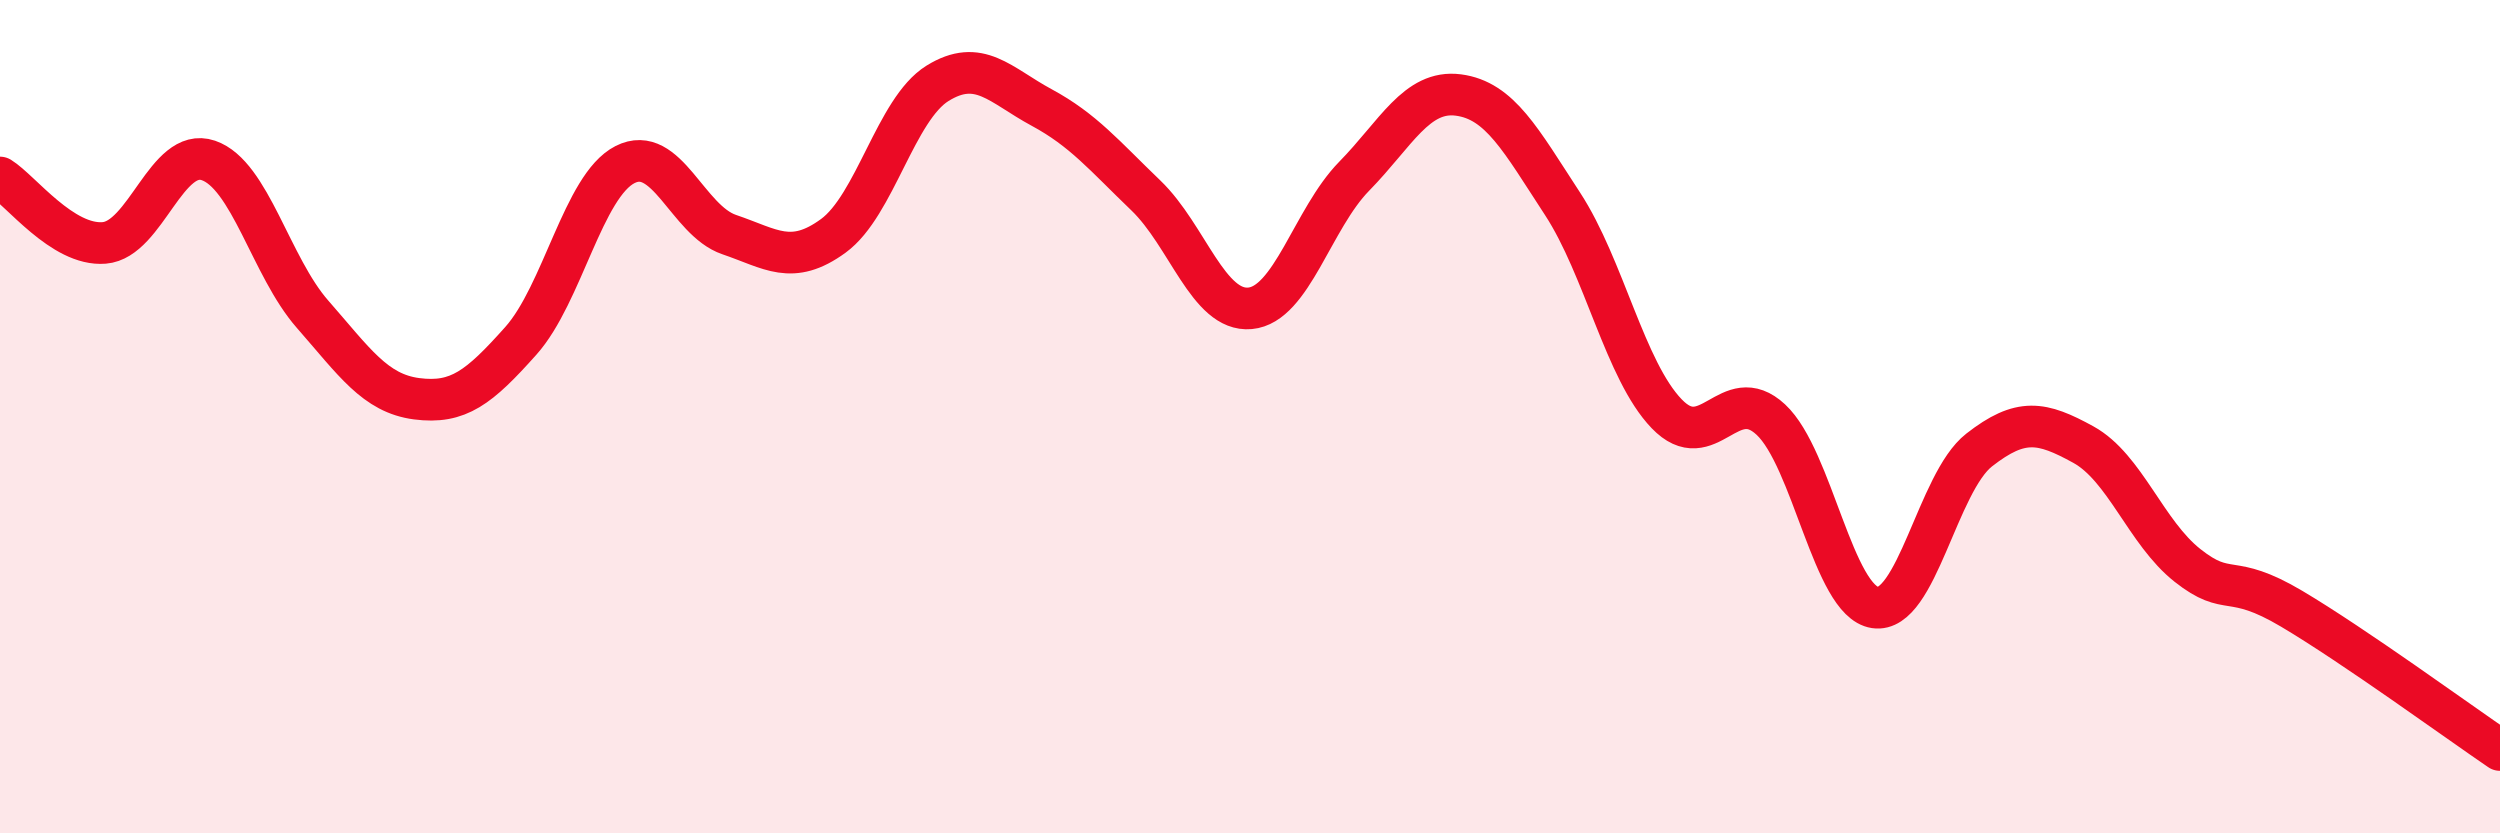
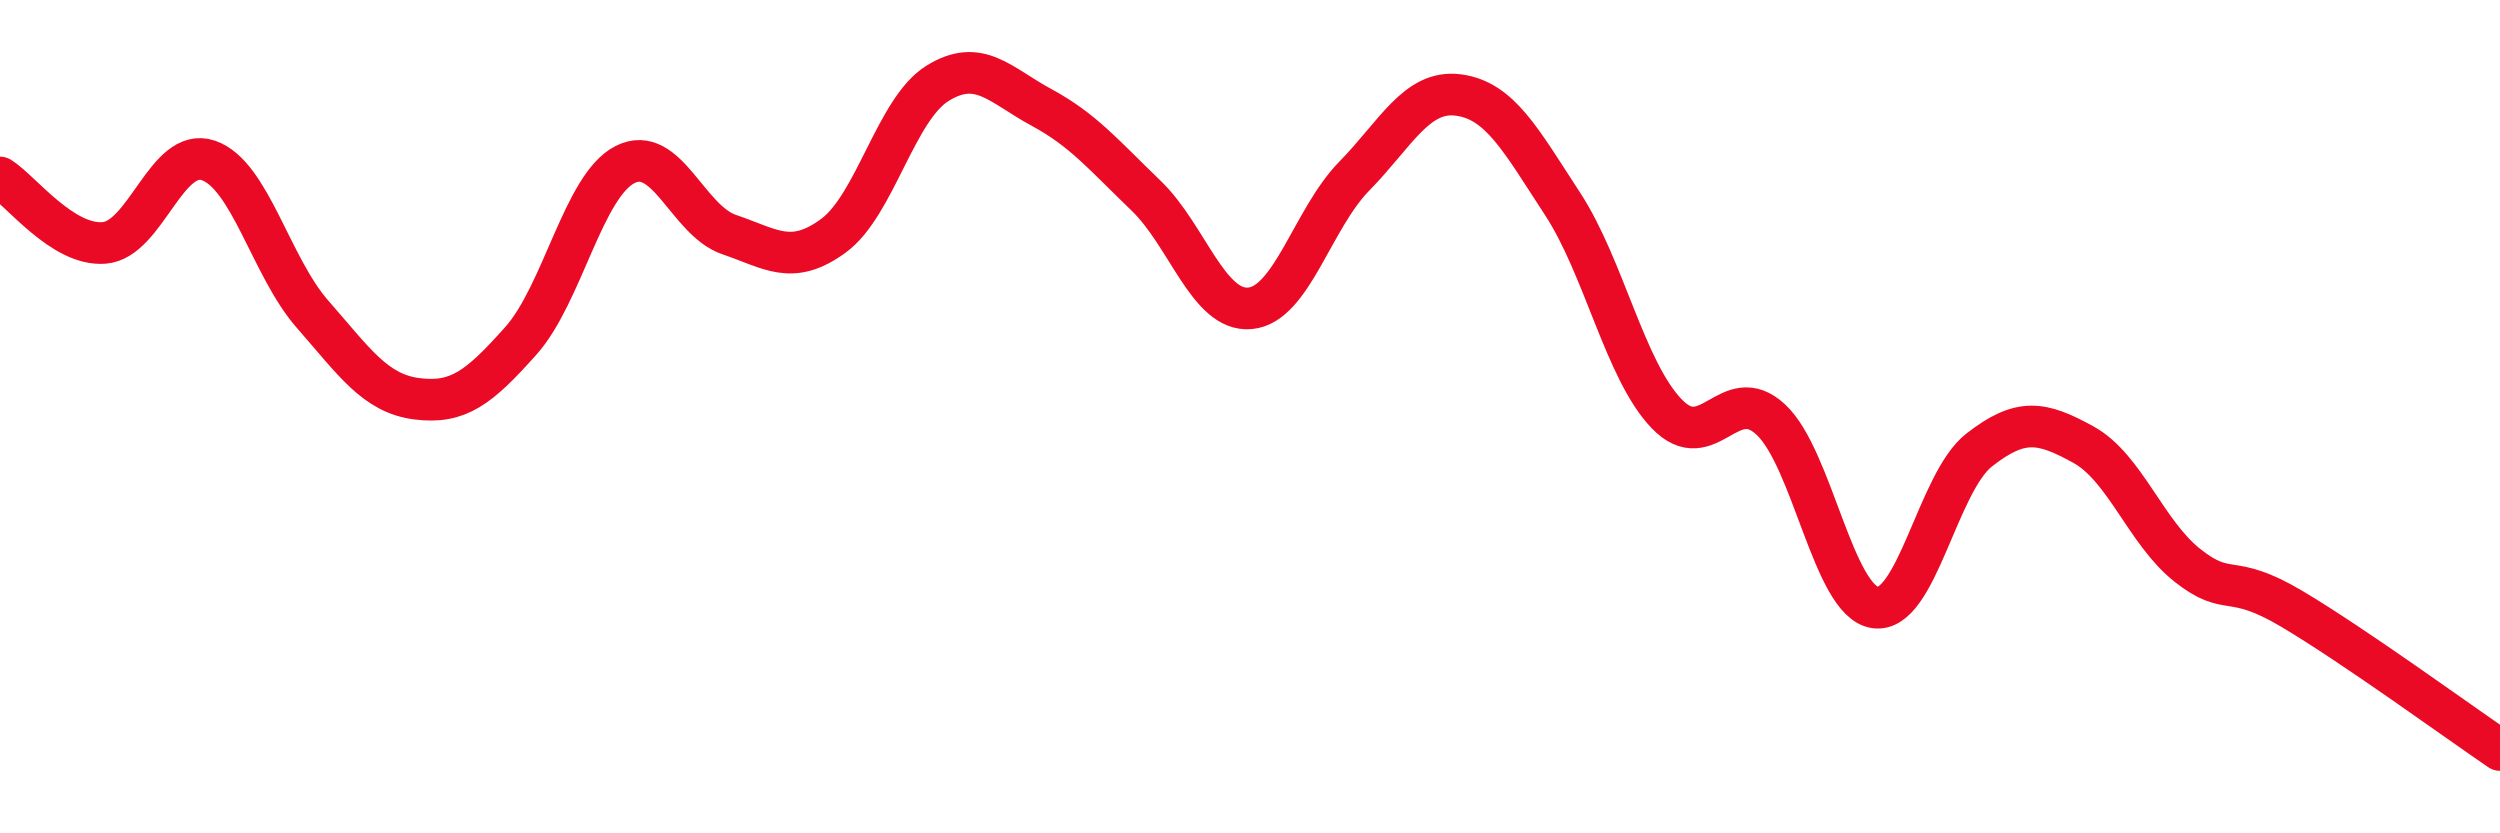
<svg xmlns="http://www.w3.org/2000/svg" width="60" height="20" viewBox="0 0 60 20">
-   <path d="M 0,4.26 C 0.5,4.57 1.5,5.91 2.5,5.83 C 3.5,5.75 4,3.51 5,3.85 C 6,4.19 6.5,6.4 7.5,7.54 C 8.5,8.68 9,9.44 10,9.57 C 11,9.7 11.5,9.3 12.5,8.18 C 13.5,7.06 14,4.46 15,3.95 C 16,3.44 16.5,5.29 17.5,5.63 C 18.5,5.97 19,6.39 20,5.66 C 21,4.93 21.5,2.62 22.5,2 C 23.5,1.38 24,2.04 25,2.58 C 26,3.12 26.5,3.73 27.5,4.69 C 28.5,5.65 29,7.49 30,7.4 C 31,7.31 31.5,5.25 32.5,4.23 C 33.5,3.21 34,2.15 35,2.28 C 36,2.41 36.5,3.36 37.5,4.89 C 38.5,6.42 39,8.89 40,9.93 C 41,10.97 41.5,9.14 42.5,10.07 C 43.5,11 44,14.43 45,14.58 C 46,14.73 46.5,11.58 47.5,10.8 C 48.5,10.02 49,10.12 50,10.67 C 51,11.22 51.5,12.78 52.5,13.57 C 53.5,14.36 53.5,13.72 55,14.61 C 56.5,15.5 59,17.32 60,18L60 20L0 20Z" fill="#EB0A25" opacity="0.1" stroke-linecap="round" stroke-linejoin="round" />
  <path d="M 0,4.26 C 0.5,4.57 1.5,5.91 2.5,5.83 C 3.5,5.75 4,3.51 5,3.85 C 6,4.19 6.5,6.4 7.5,7.54 C 8.5,8.68 9,9.44 10,9.57 C 11,9.7 11.5,9.3 12.5,8.18 C 13.5,7.06 14,4.46 15,3.95 C 16,3.44 16.5,5.29 17.5,5.63 C 18.5,5.97 19,6.39 20,5.66 C 21,4.93 21.5,2.62 22.5,2 C 23.5,1.38 24,2.04 25,2.58 C 26,3.12 26.5,3.73 27.5,4.69 C 28.5,5.65 29,7.49 30,7.4 C 31,7.31 31.5,5.25 32.5,4.23 C 33.5,3.21 34,2.15 35,2.28 C 36,2.41 36.5,3.36 37.5,4.89 C 38.5,6.42 39,8.89 40,9.93 C 41,10.97 41.5,9.14 42.5,10.07 C 43.5,11 44,14.43 45,14.58 C 46,14.73 46.5,11.58 47.5,10.8 C 48.5,10.02 49,10.12 50,10.67 C 51,11.22 51.5,12.78 52.5,13.57 C 53.5,14.36 53.5,13.72 55,14.61 C 56.5,15.5 59,17.32 60,18" stroke="#EB0A25" stroke-width="1" fill="none" stroke-linecap="round" stroke-linejoin="round" />
</svg>